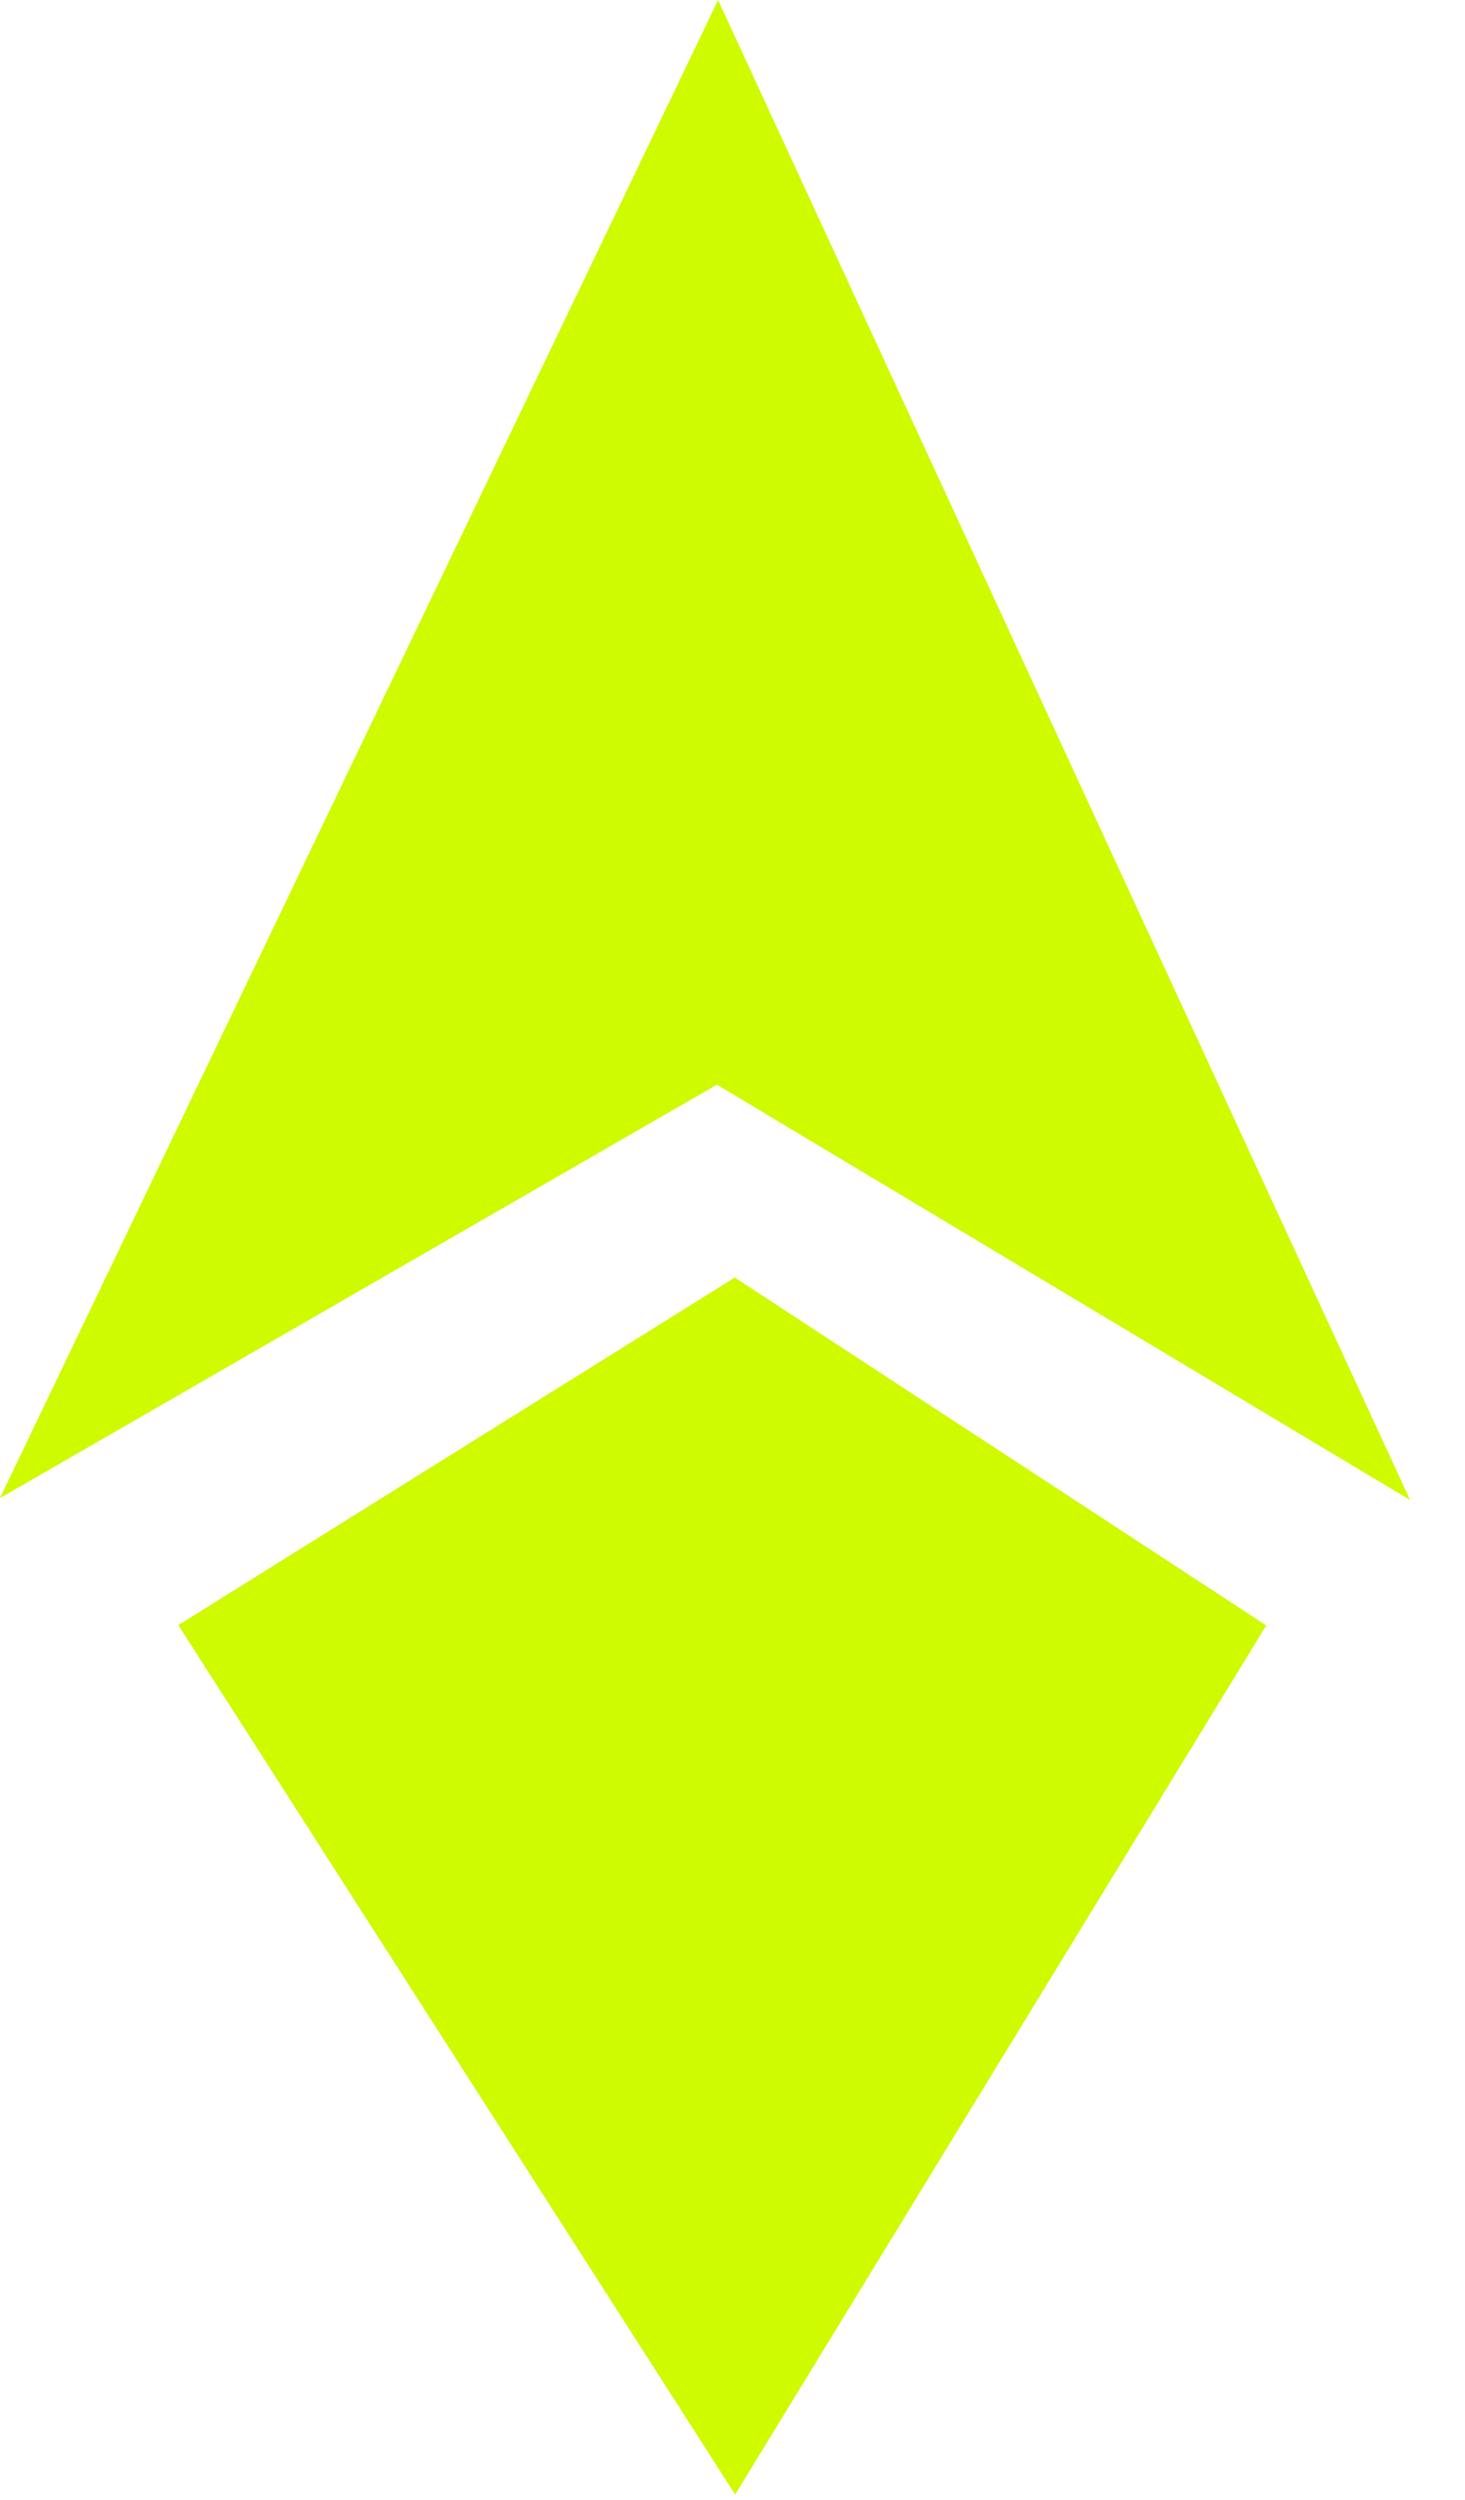
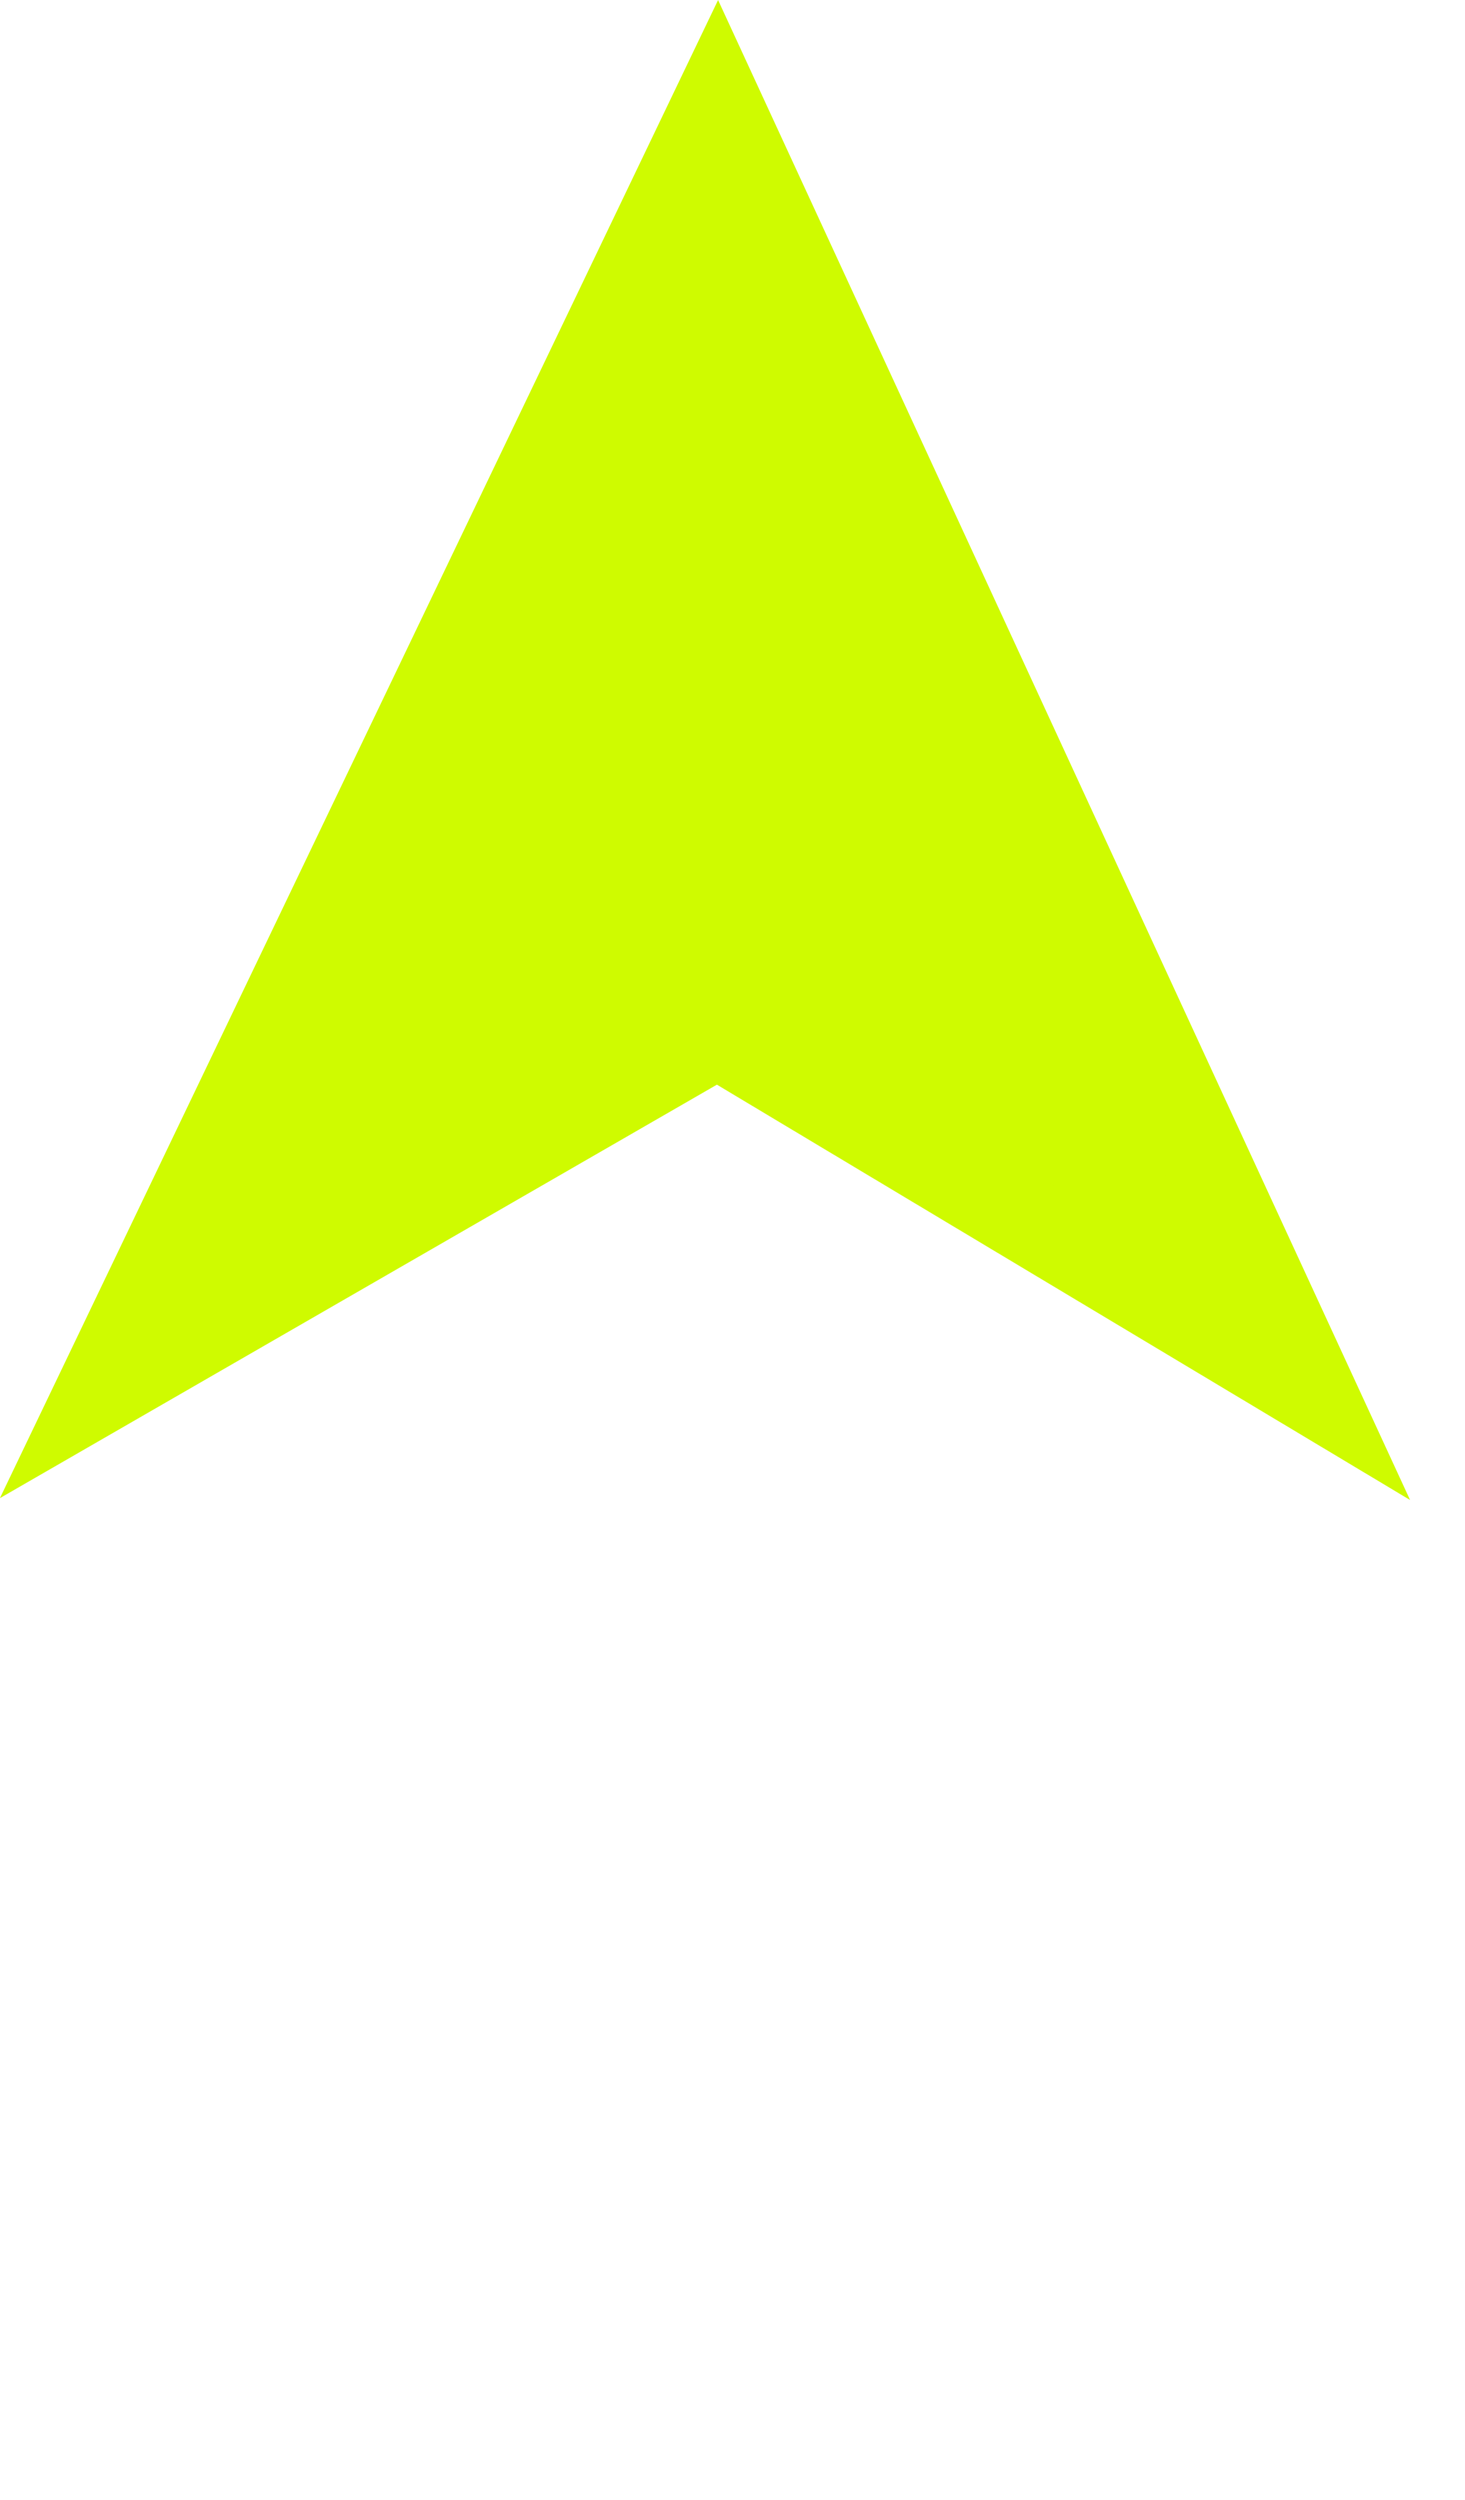
<svg xmlns="http://www.w3.org/2000/svg" width="17" height="29" viewBox="0 0 17 29" fill="none">
  <path d="M1.148 16.14L8.324 1.175L15.23 16.14L8.324 12.003L1.148 16.14Z" fill="#CFFB00" stroke="#CFFB00" />
-   <path d="M8.52 15.414L2.763 19.009L8.521 27.996L14.014 19.009L8.52 15.414Z" fill="#CFFB00" stroke="#CFFB00" />
</svg>